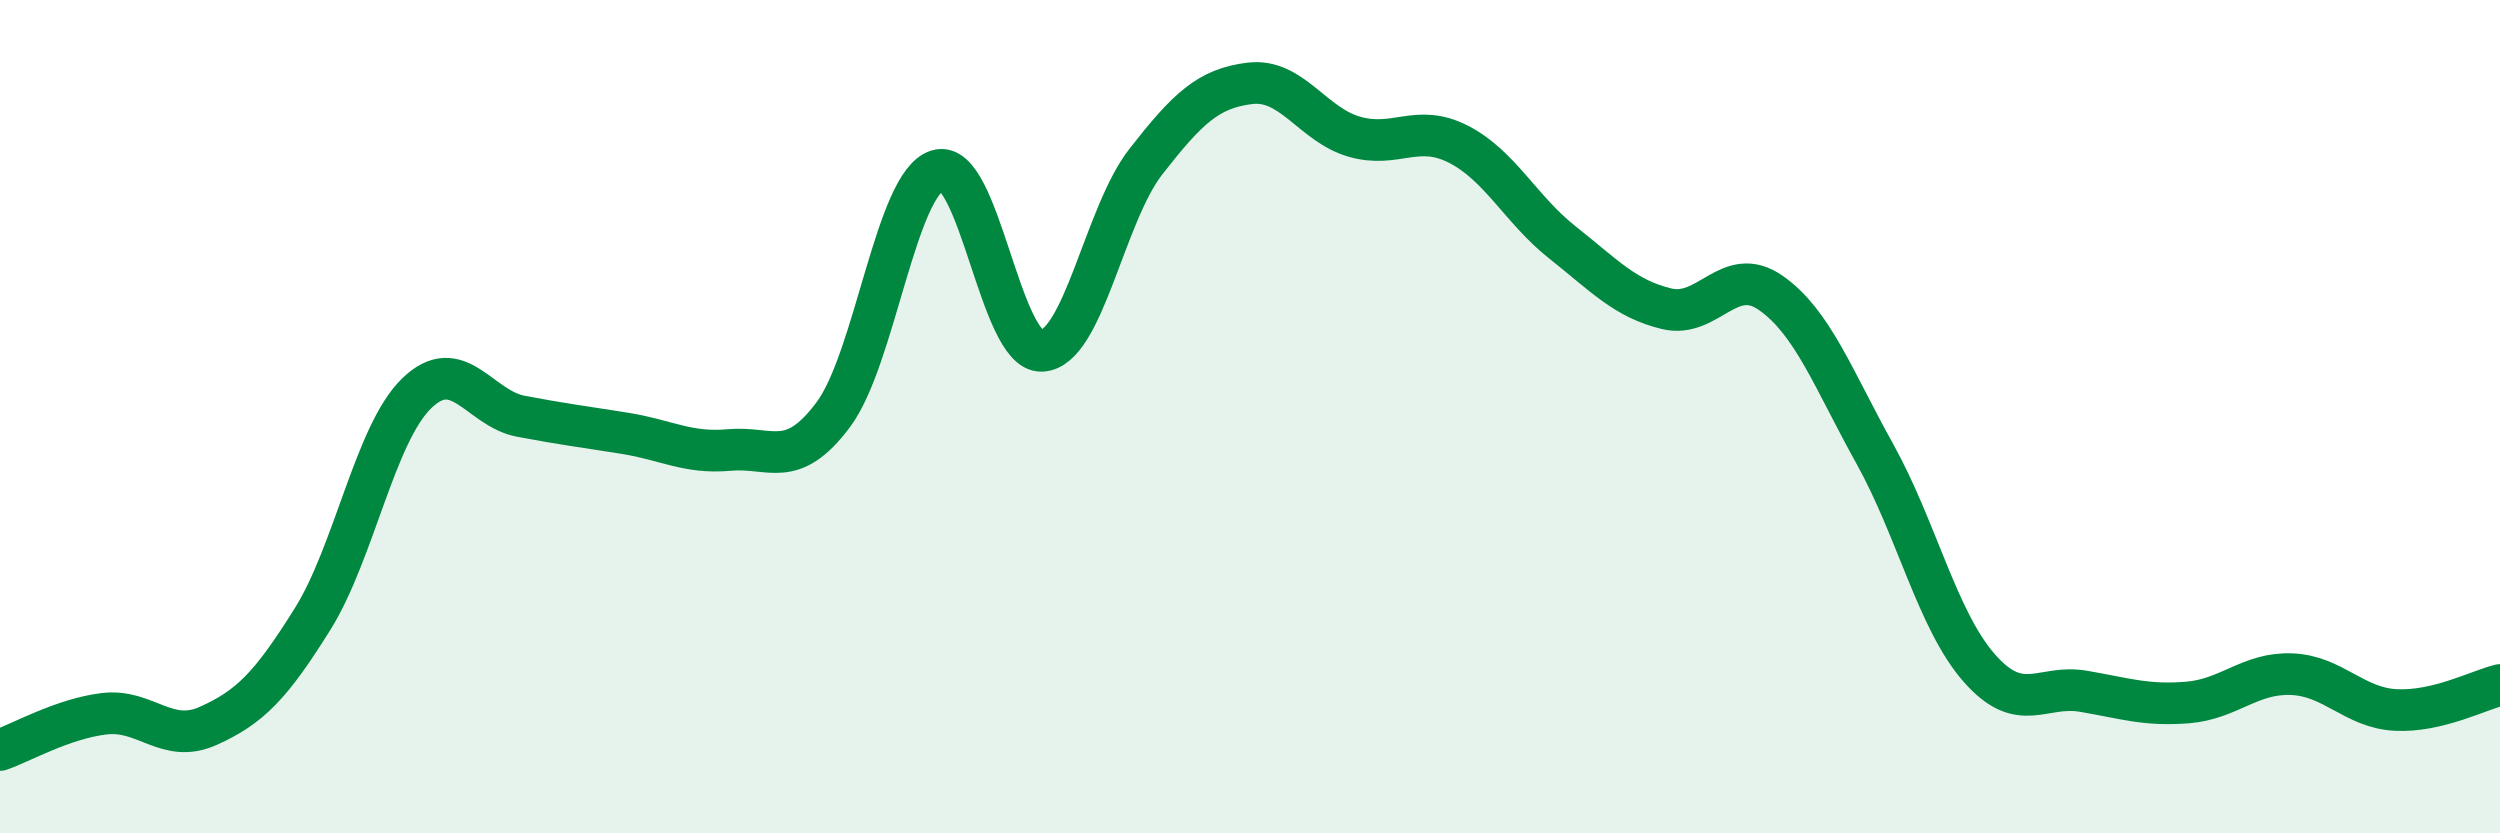
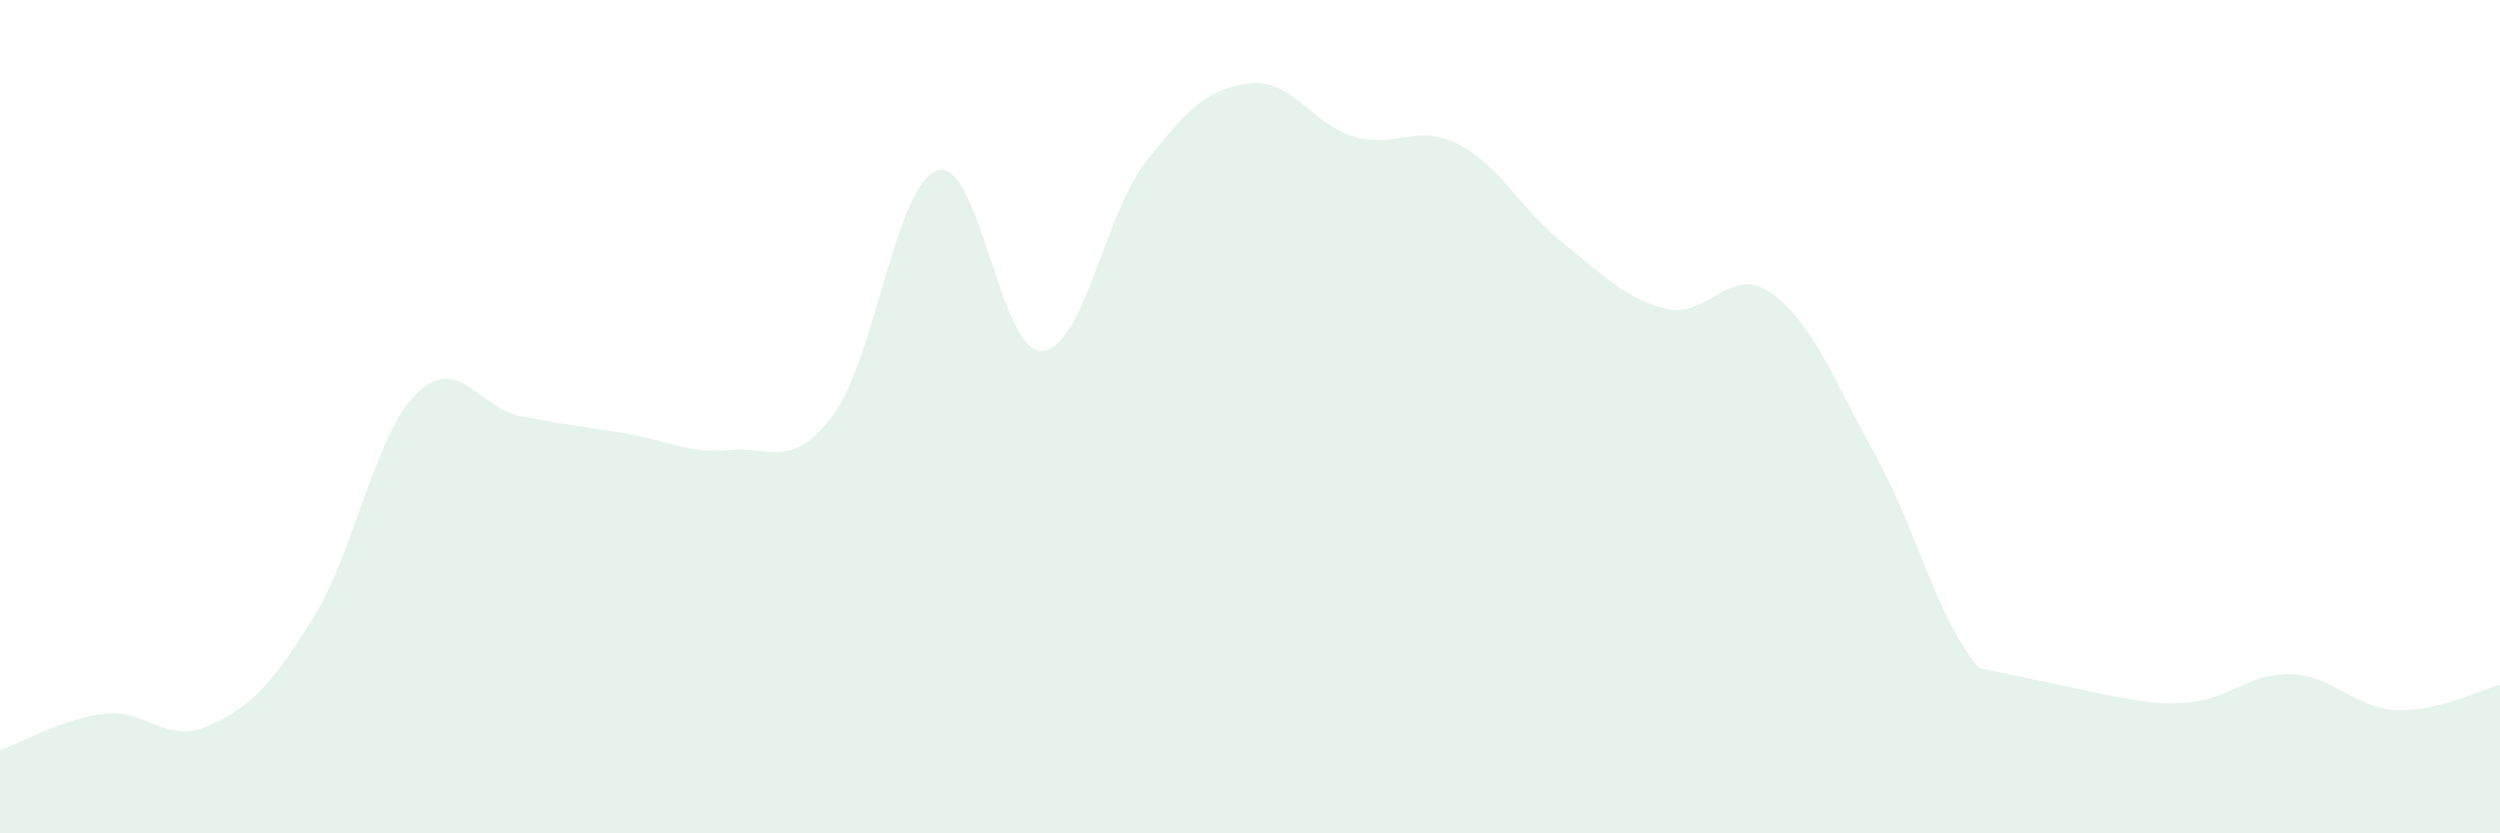
<svg xmlns="http://www.w3.org/2000/svg" width="60" height="20" viewBox="0 0 60 20">
-   <path d="M 0,18 C 0.5,17.83 1.5,17.25 2.5,17.13 C 3.5,17.01 4,17.87 5,17.42 C 6,16.97 6.5,16.46 7.5,14.86 C 8.5,13.26 9,10.41 10,9.44 C 11,8.47 11.5,9.8 12.5,9.99 C 13.5,10.18 14,10.24 15,10.4 C 16,10.56 16.5,10.89 17.5,10.8 C 18.5,10.71 19,11.29 20,9.95 C 21,8.61 21.5,4.4 22.5,4.09 C 23.5,3.78 24,8.46 25,8.42 C 26,8.38 26.5,5.16 27.5,3.88 C 28.5,2.6 29,2.12 30,2 C 31,1.88 31.5,2.99 32.5,3.28 C 33.5,3.57 34,2.95 35,3.46 C 36,3.97 36.5,5.03 37.5,5.82 C 38.5,6.61 39,7.17 40,7.41 C 41,7.65 41.5,6.33 42.5,7.03 C 43.5,7.73 44,9.1 45,10.9 C 46,12.7 46.5,14.89 47.5,16.03 C 48.5,17.17 49,16.42 50,16.59 C 51,16.76 51.5,16.94 52.5,16.86 C 53.5,16.78 54,16.14 55,16.18 C 56,16.22 56.5,16.99 57.5,17.04 C 58.5,17.09 59.5,16.56 60,16.44L60 20L0 20Z" fill="#008740" opacity="0.1" stroke-linecap="round" stroke-linejoin="round" />
-   <path d="M 0,18 C 0.5,17.83 1.5,17.25 2.5,17.13 C 3.5,17.01 4,17.87 5,17.42 C 6,16.97 6.5,16.46 7.5,14.86 C 8.5,13.26 9,10.41 10,9.44 C 11,8.47 11.5,9.8 12.5,9.99 C 13.5,10.18 14,10.24 15,10.4 C 16,10.56 16.5,10.89 17.5,10.8 C 18.5,10.71 19,11.29 20,9.95 C 21,8.61 21.5,4.4 22.5,4.09 C 23.5,3.78 24,8.46 25,8.42 C 26,8.38 26.5,5.16 27.5,3.88 C 28.5,2.6 29,2.12 30,2 C 31,1.88 31.5,2.99 32.5,3.28 C 33.5,3.57 34,2.95 35,3.46 C 36,3.97 36.5,5.03 37.5,5.82 C 38.5,6.61 39,7.17 40,7.41 C 41,7.65 41.5,6.33 42.5,7.03 C 43.5,7.73 44,9.1 45,10.9 C 46,12.7 46.5,14.89 47.5,16.03 C 48.5,17.17 49,16.42 50,16.59 C 51,16.76 51.5,16.94 52.5,16.86 C 53.5,16.78 54,16.14 55,16.18 C 56,16.22 56.5,16.99 57.5,17.04 C 58.5,17.09 59.5,16.56 60,16.44" stroke="#008740" stroke-width="1" fill="none" stroke-linecap="round" stroke-linejoin="round" />
+   <path d="M 0,18 C 0.5,17.83 1.5,17.25 2.5,17.13 C 3.5,17.01 4,17.87 5,17.42 C 6,16.97 6.5,16.46 7.5,14.86 C 8.5,13.26 9,10.41 10,9.44 C 11,8.47 11.5,9.8 12.5,9.99 C 13.5,10.18 14,10.24 15,10.4 C 16,10.56 16.5,10.89 17.5,10.8 C 18.5,10.71 19,11.29 20,9.95 C 21,8.61 21.5,4.4 22.5,4.09 C 23.5,3.78 24,8.46 25,8.42 C 26,8.38 26.5,5.16 27.5,3.88 C 28.5,2.6 29,2.12 30,2 C 31,1.88 31.5,2.99 32.5,3.28 C 33.5,3.57 34,2.95 35,3.46 C 36,3.97 36.5,5.03 37.5,5.82 C 38.5,6.61 39,7.17 40,7.41 C 41,7.65 41.5,6.33 42.5,7.03 C 43.5,7.73 44,9.1 45,10.9 C 46,12.7 46.5,14.89 47.5,16.03 C 51,16.76 51.5,16.94 52.5,16.86 C 53.5,16.78 54,16.14 55,16.18 C 56,16.22 56.5,16.99 57.5,17.04 C 58.5,17.09 59.5,16.56 60,16.44L60 20L0 20Z" fill="#008740" opacity="0.1" stroke-linecap="round" stroke-linejoin="round" />
</svg>